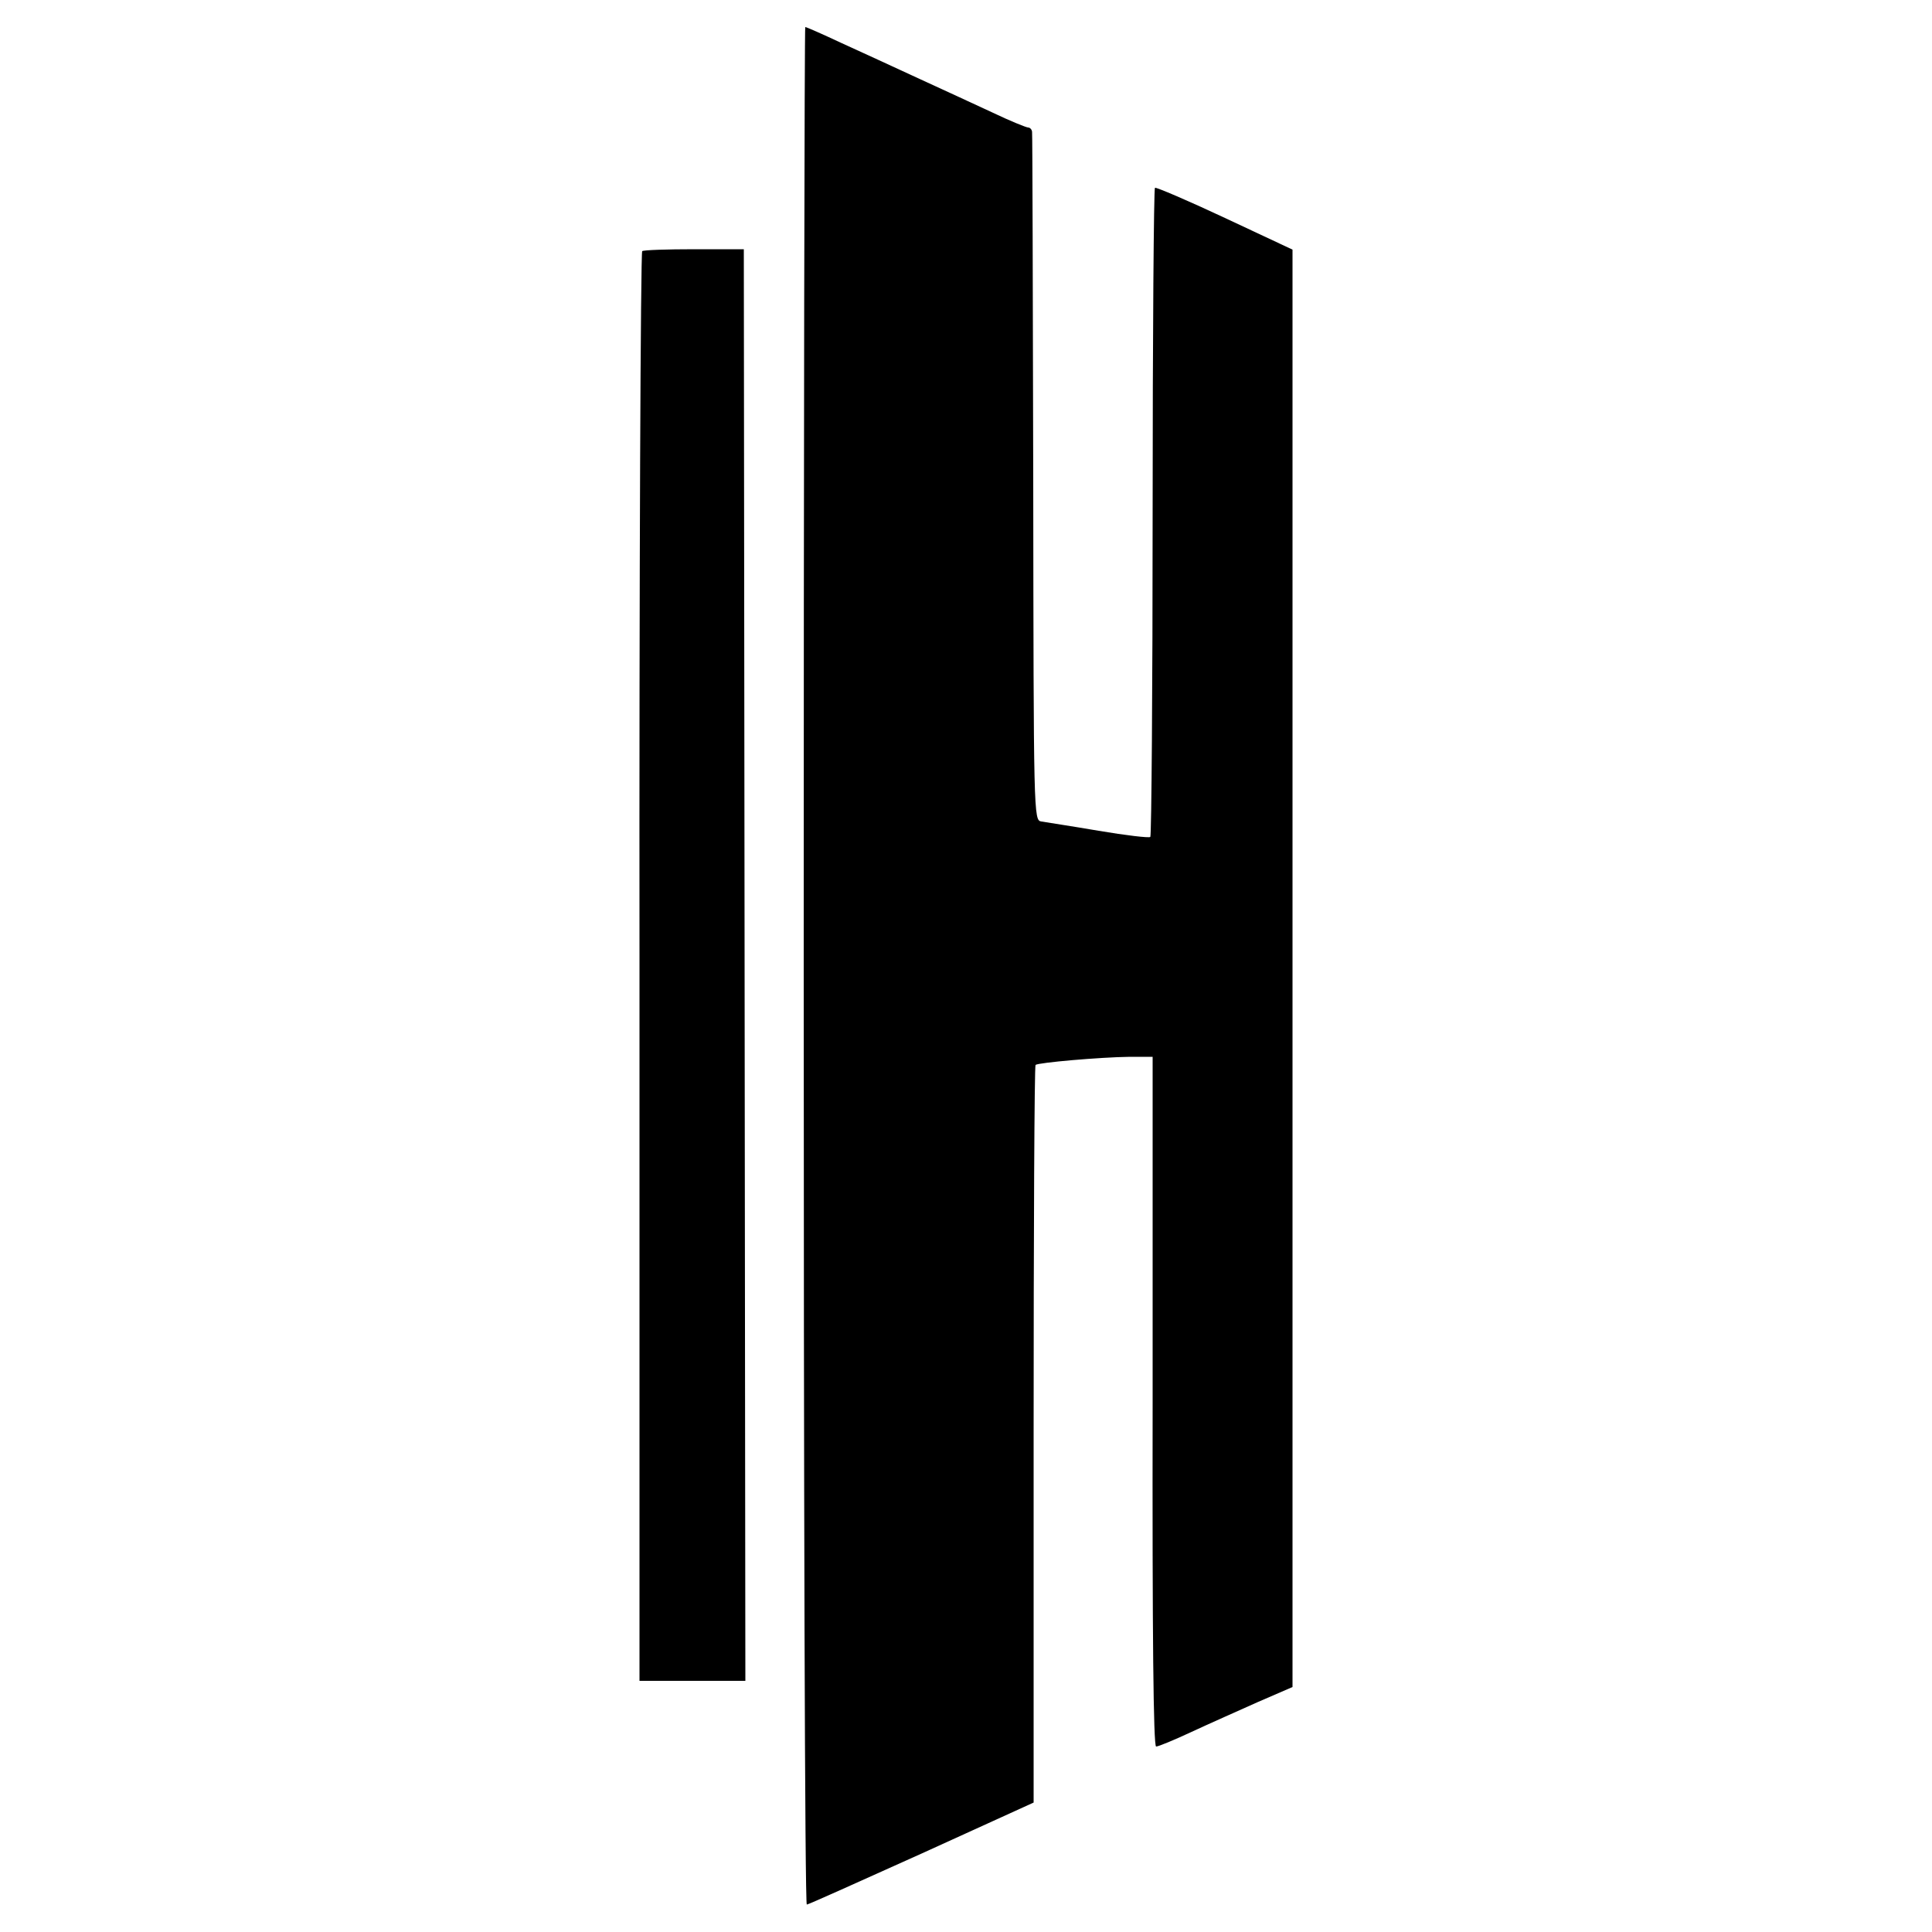
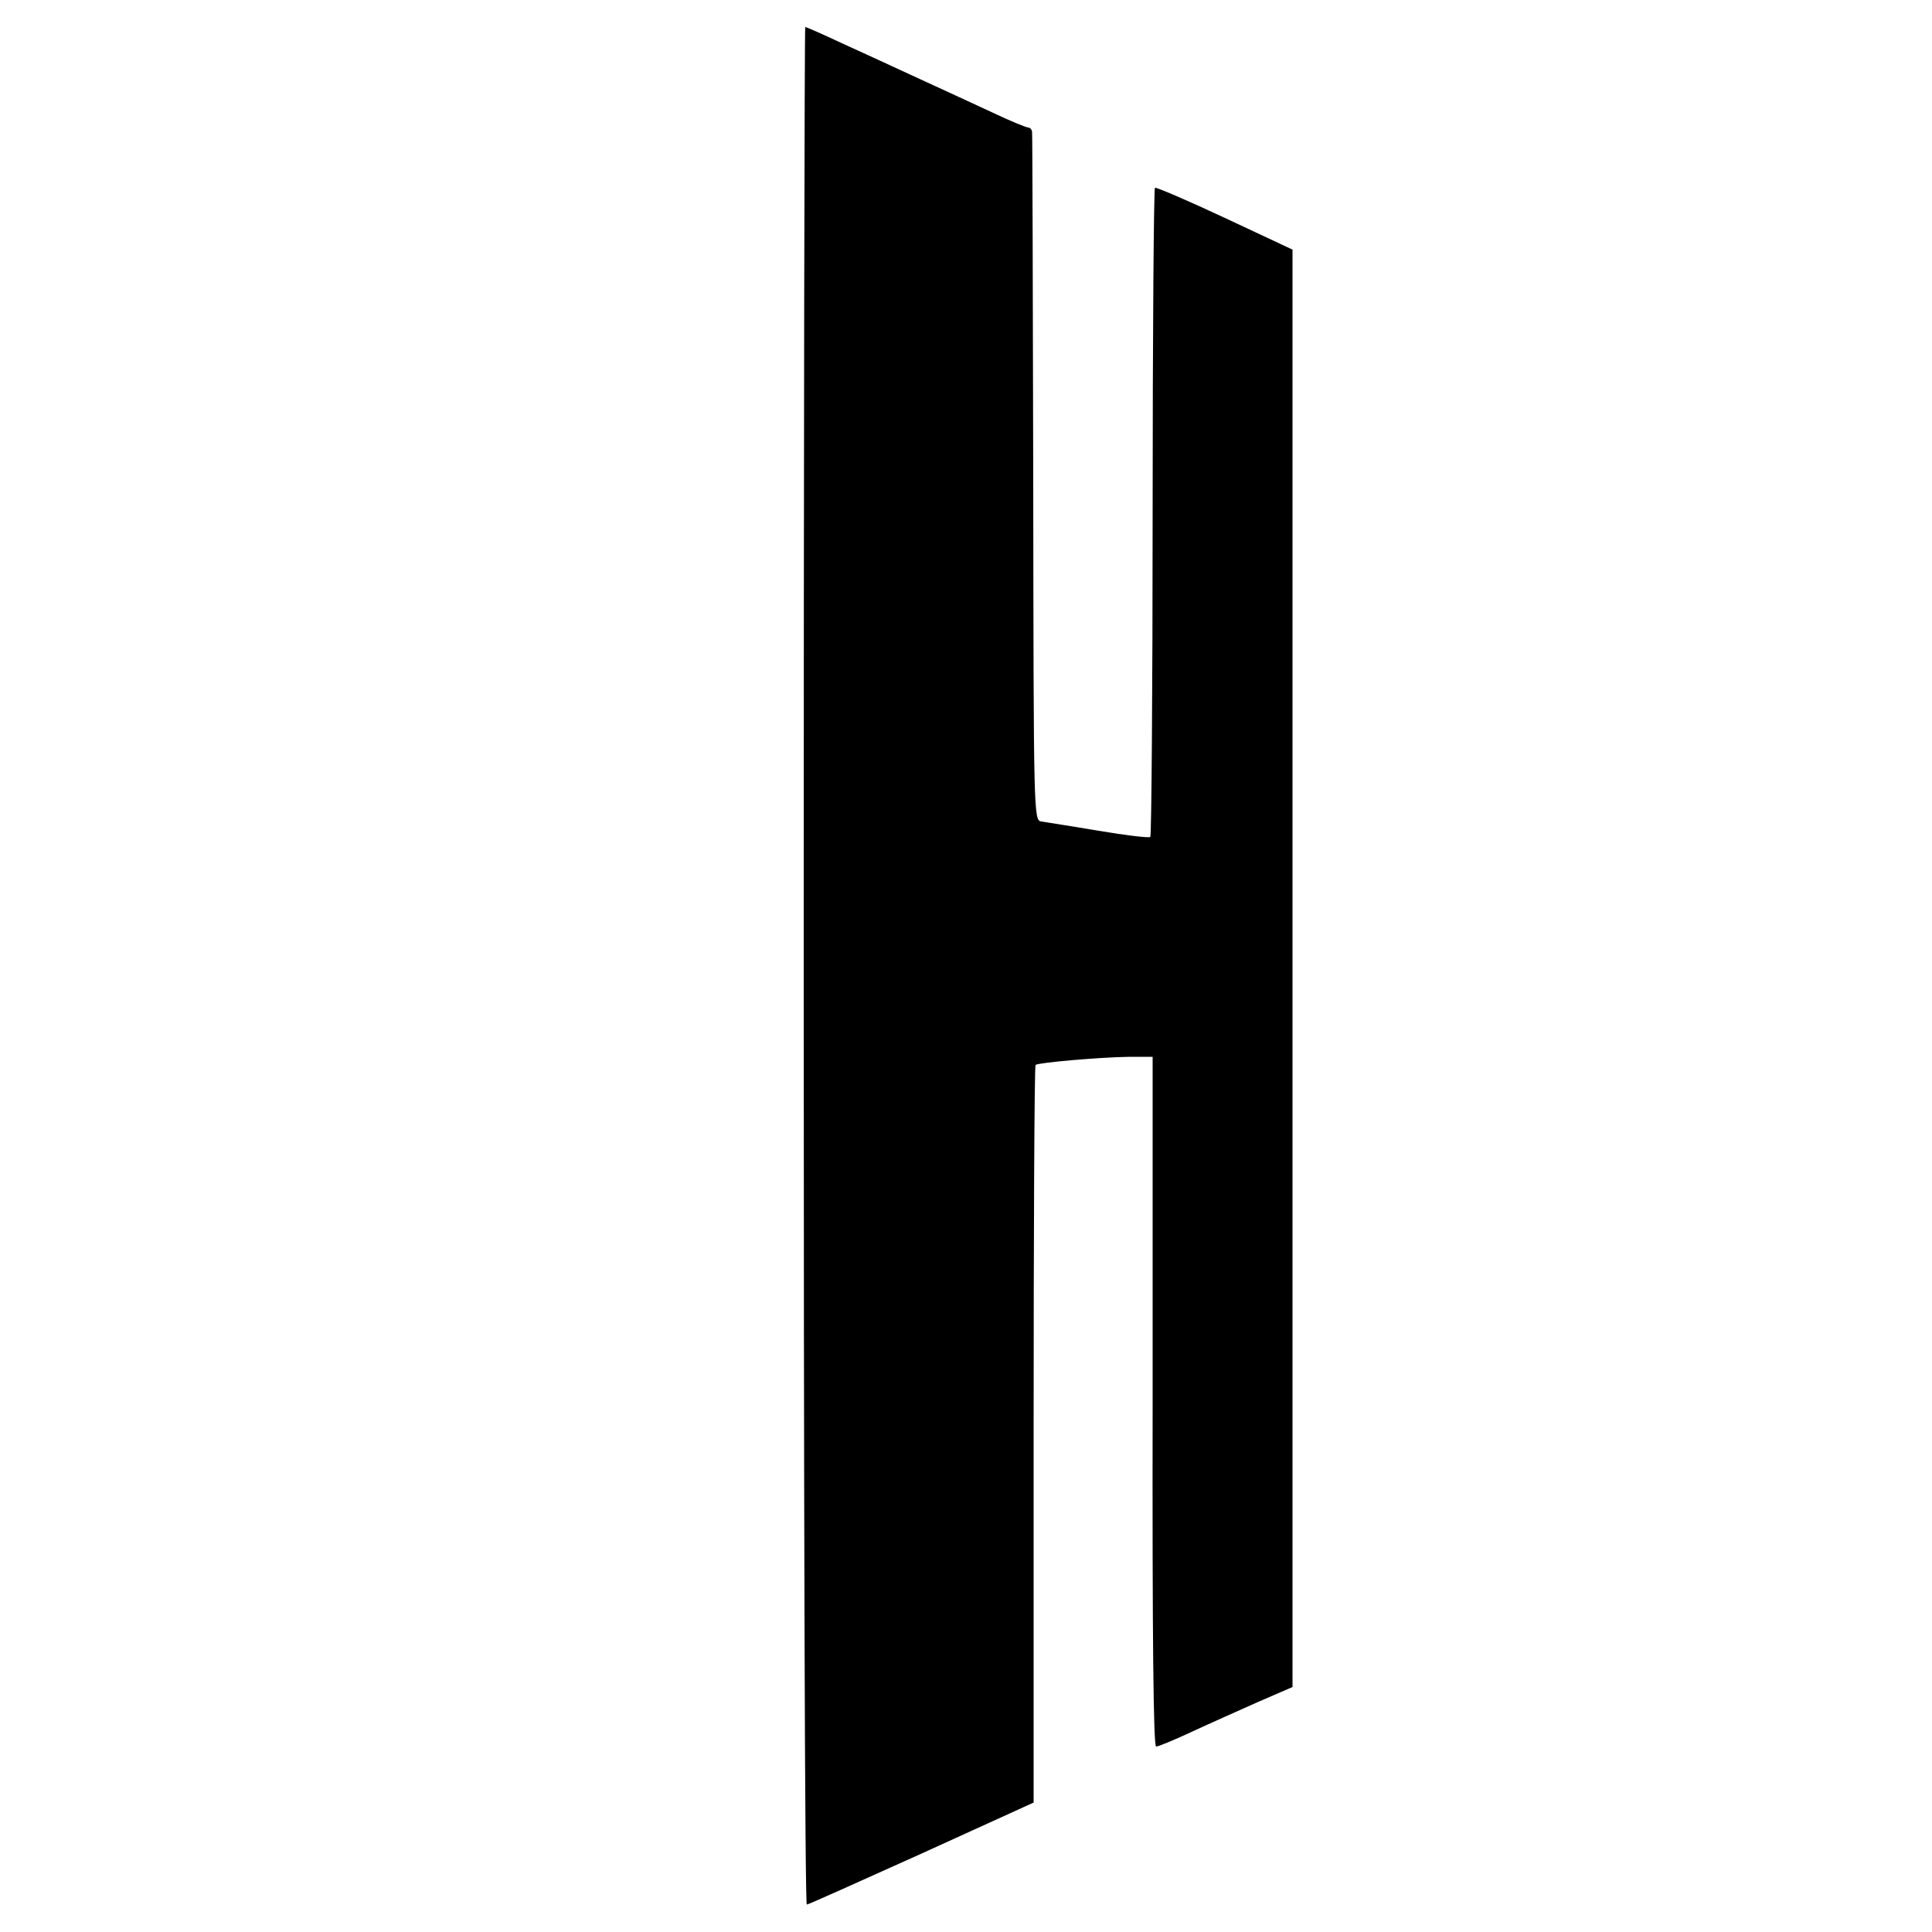
<svg xmlns="http://www.w3.org/2000/svg" version="1.0" width="500pt" height="500pt" viewBox="0 0 500 500" preserveAspectRatio="xMidYMid meet">
  <g transform="translate(0,500) scale(0.1,-0.1)" fill="#000000" stroke="none">
    <path d="M2080 2500 c0 -1337 3 -2430 8 -2429 4 0 137 60 297 132 l290 132 0 952 c0 523 2 954 5 957 7 6 166 20 244 21 l59 0 0 -892 c-1 -609 2 -893 9 -893 6 0 47 17 92 38 45 21 122 55 171 77 l90 39 0 1860 0 1860 -175 82 c-96 45 -178 80 -181 78 -3 -2 -6 -379 -6 -839 0 -459 -3 -838 -6 -841 -3 -3 -63 4 -134 16 -70 12 -137 22 -148 24 -20 3 -20 13 -21 887 -1 486 -2 890 -3 897 0 6 -5 12 -10 12 -5 0 -47 17 -93 39 -45 21 -132 61 -193 89 -60 28 -150 69 -198 91 -49 23 -90 41 -93 41 -2 0 -4 -1093 -4 -2430z" />
-     <path d="M1662 4350 c-4 -3 -8 -836 -7 -1853 l0 -1847 137 0 137 0 -2 1852 -2 1853 -128 0 c-71 0 -132 -2 -135 -5z" />
  </g>
</svg>